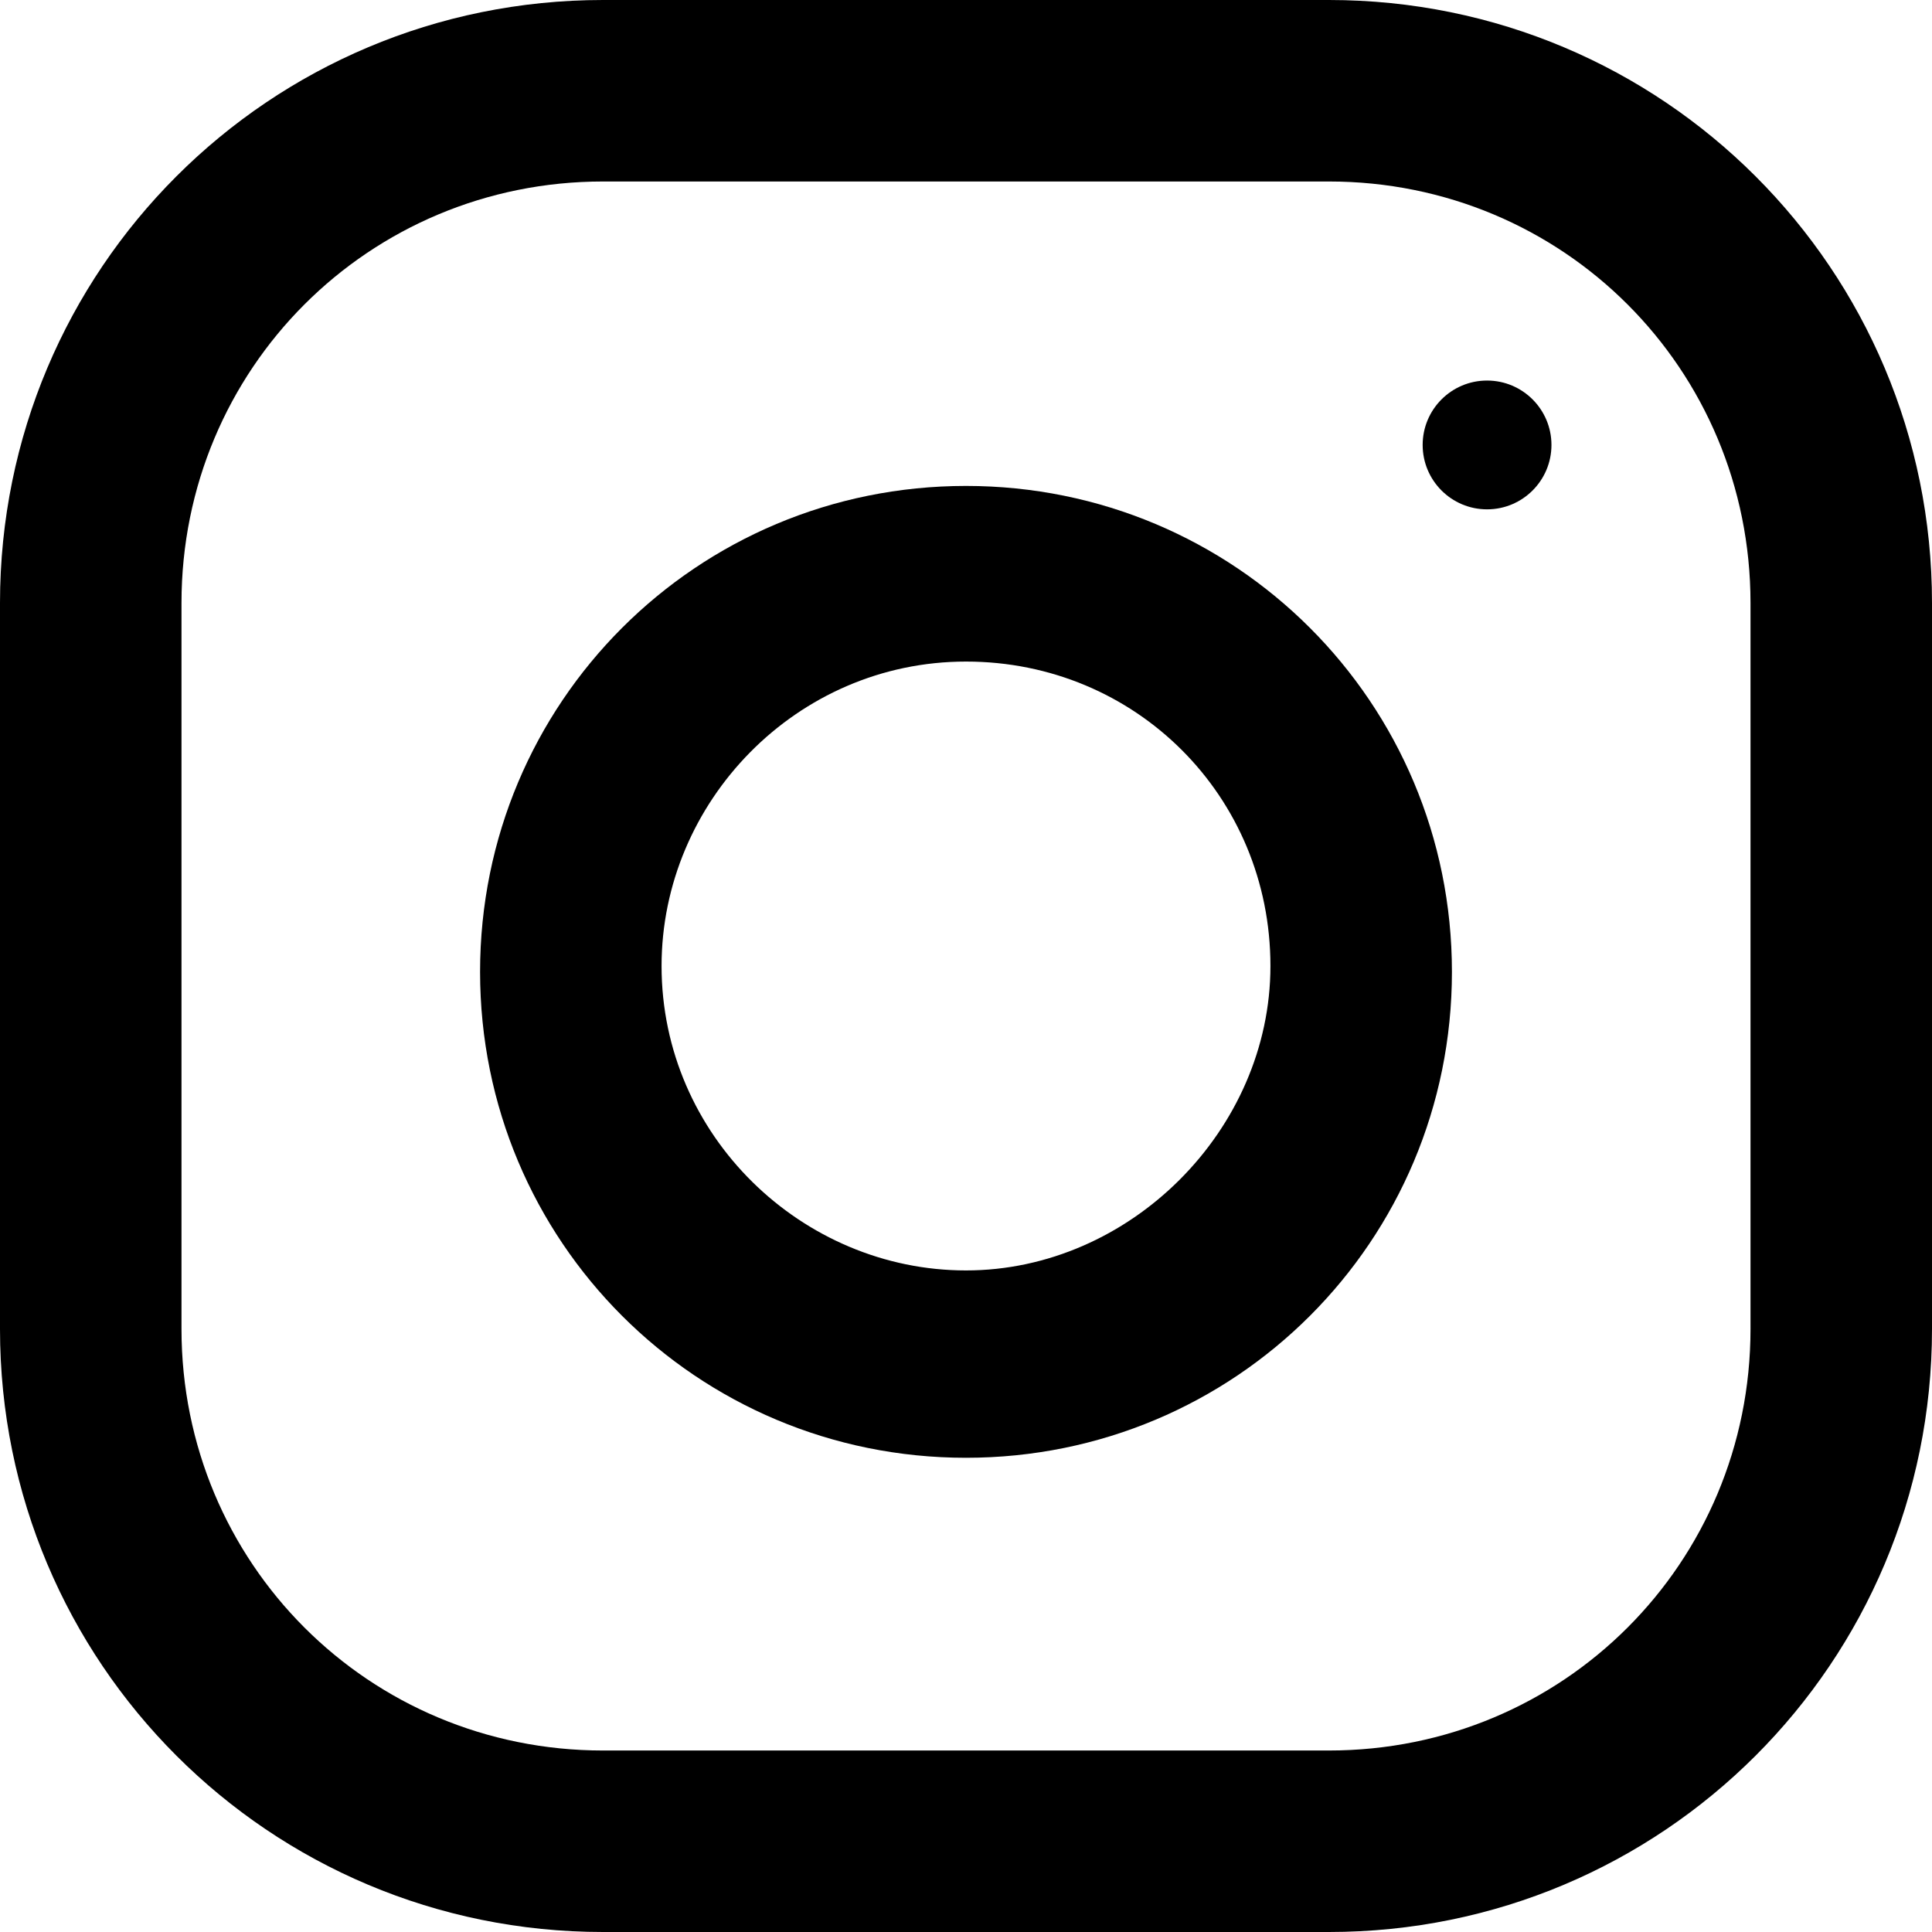
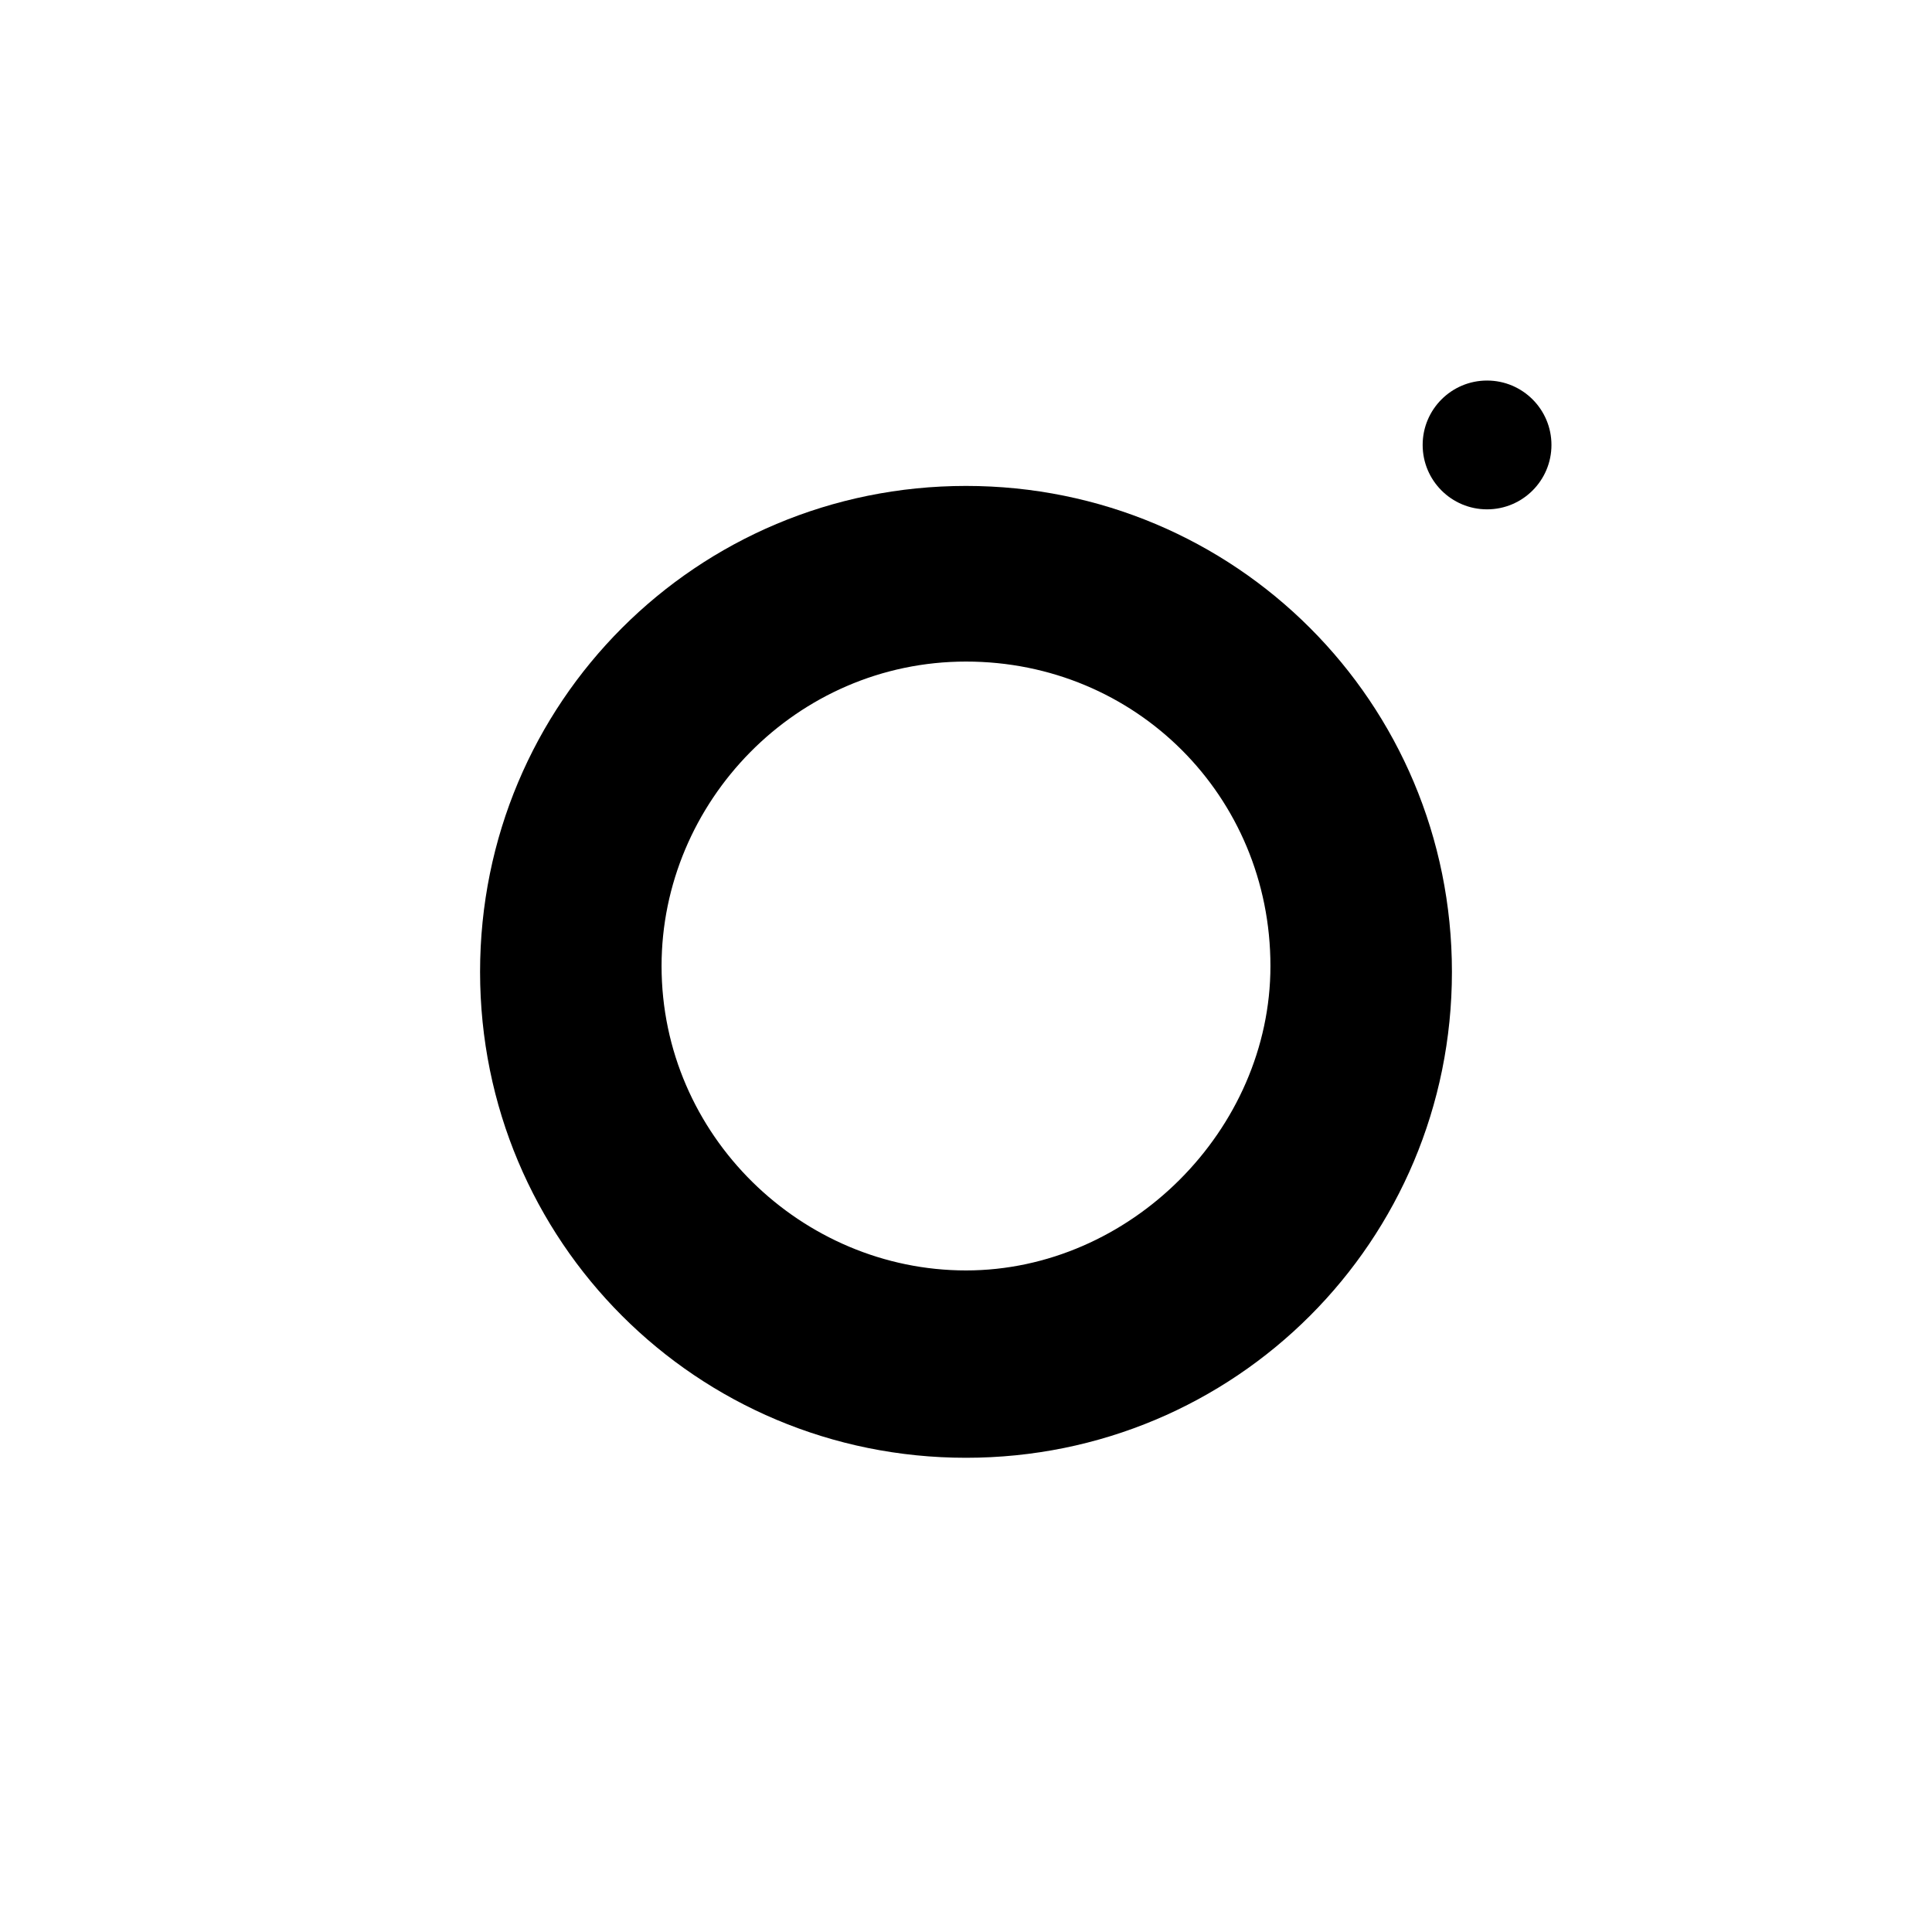
<svg xmlns="http://www.w3.org/2000/svg" version="1.1" id="Capa_1" x="0px" y="0px" viewBox="0 0 33 33" style="enable-background:new 0 0 33 33;" xml:space="preserve">
  <g>
    <g>
-       <path class="ig" d="M22.7,0H10.3C4.6,0,0,4.6,0,10.3v12.4C0,28.4,4.6,33,10.3,33h12.4C28.4,33,33,28.4,33,22.7V10.3    C33,4.6,28.4,0,22.7,0z M29.9,22.7c0,4-3.2,7.2-7.2,7.2H10.3c-4,0-7.2-3.2-7.2-7.2V10.3c0-4,3.2-7.2,7.2-7.2h12.4    c4,0,7.2,3.2,7.2,7.2V22.7z" />
-     </g>
+       </g>
  </g>
  <g>
    <g>
      <path class="ig" d="M16.5,8.3c-4.6,0-8.3,3.7-8.3,8.3s3.7,8.3,8.3,8.3s8.3-3.7,8.3-8.3S21.1,8.3,16.5,8.3z M16.5,21.7    c-2.8,0-5.2-2.3-5.2-5.2c0-2.8,2.3-5.2,5.2-5.2s5.2,2.3,5.2,5.2C21.7,19.3,19.3,21.7,16.5,21.7z" />
    </g>
  </g>
  <g>
    <g>
      <circle class="ig" cx="25.4" cy="7.6" r="1.1" />
    </g>
  </g>
</svg>